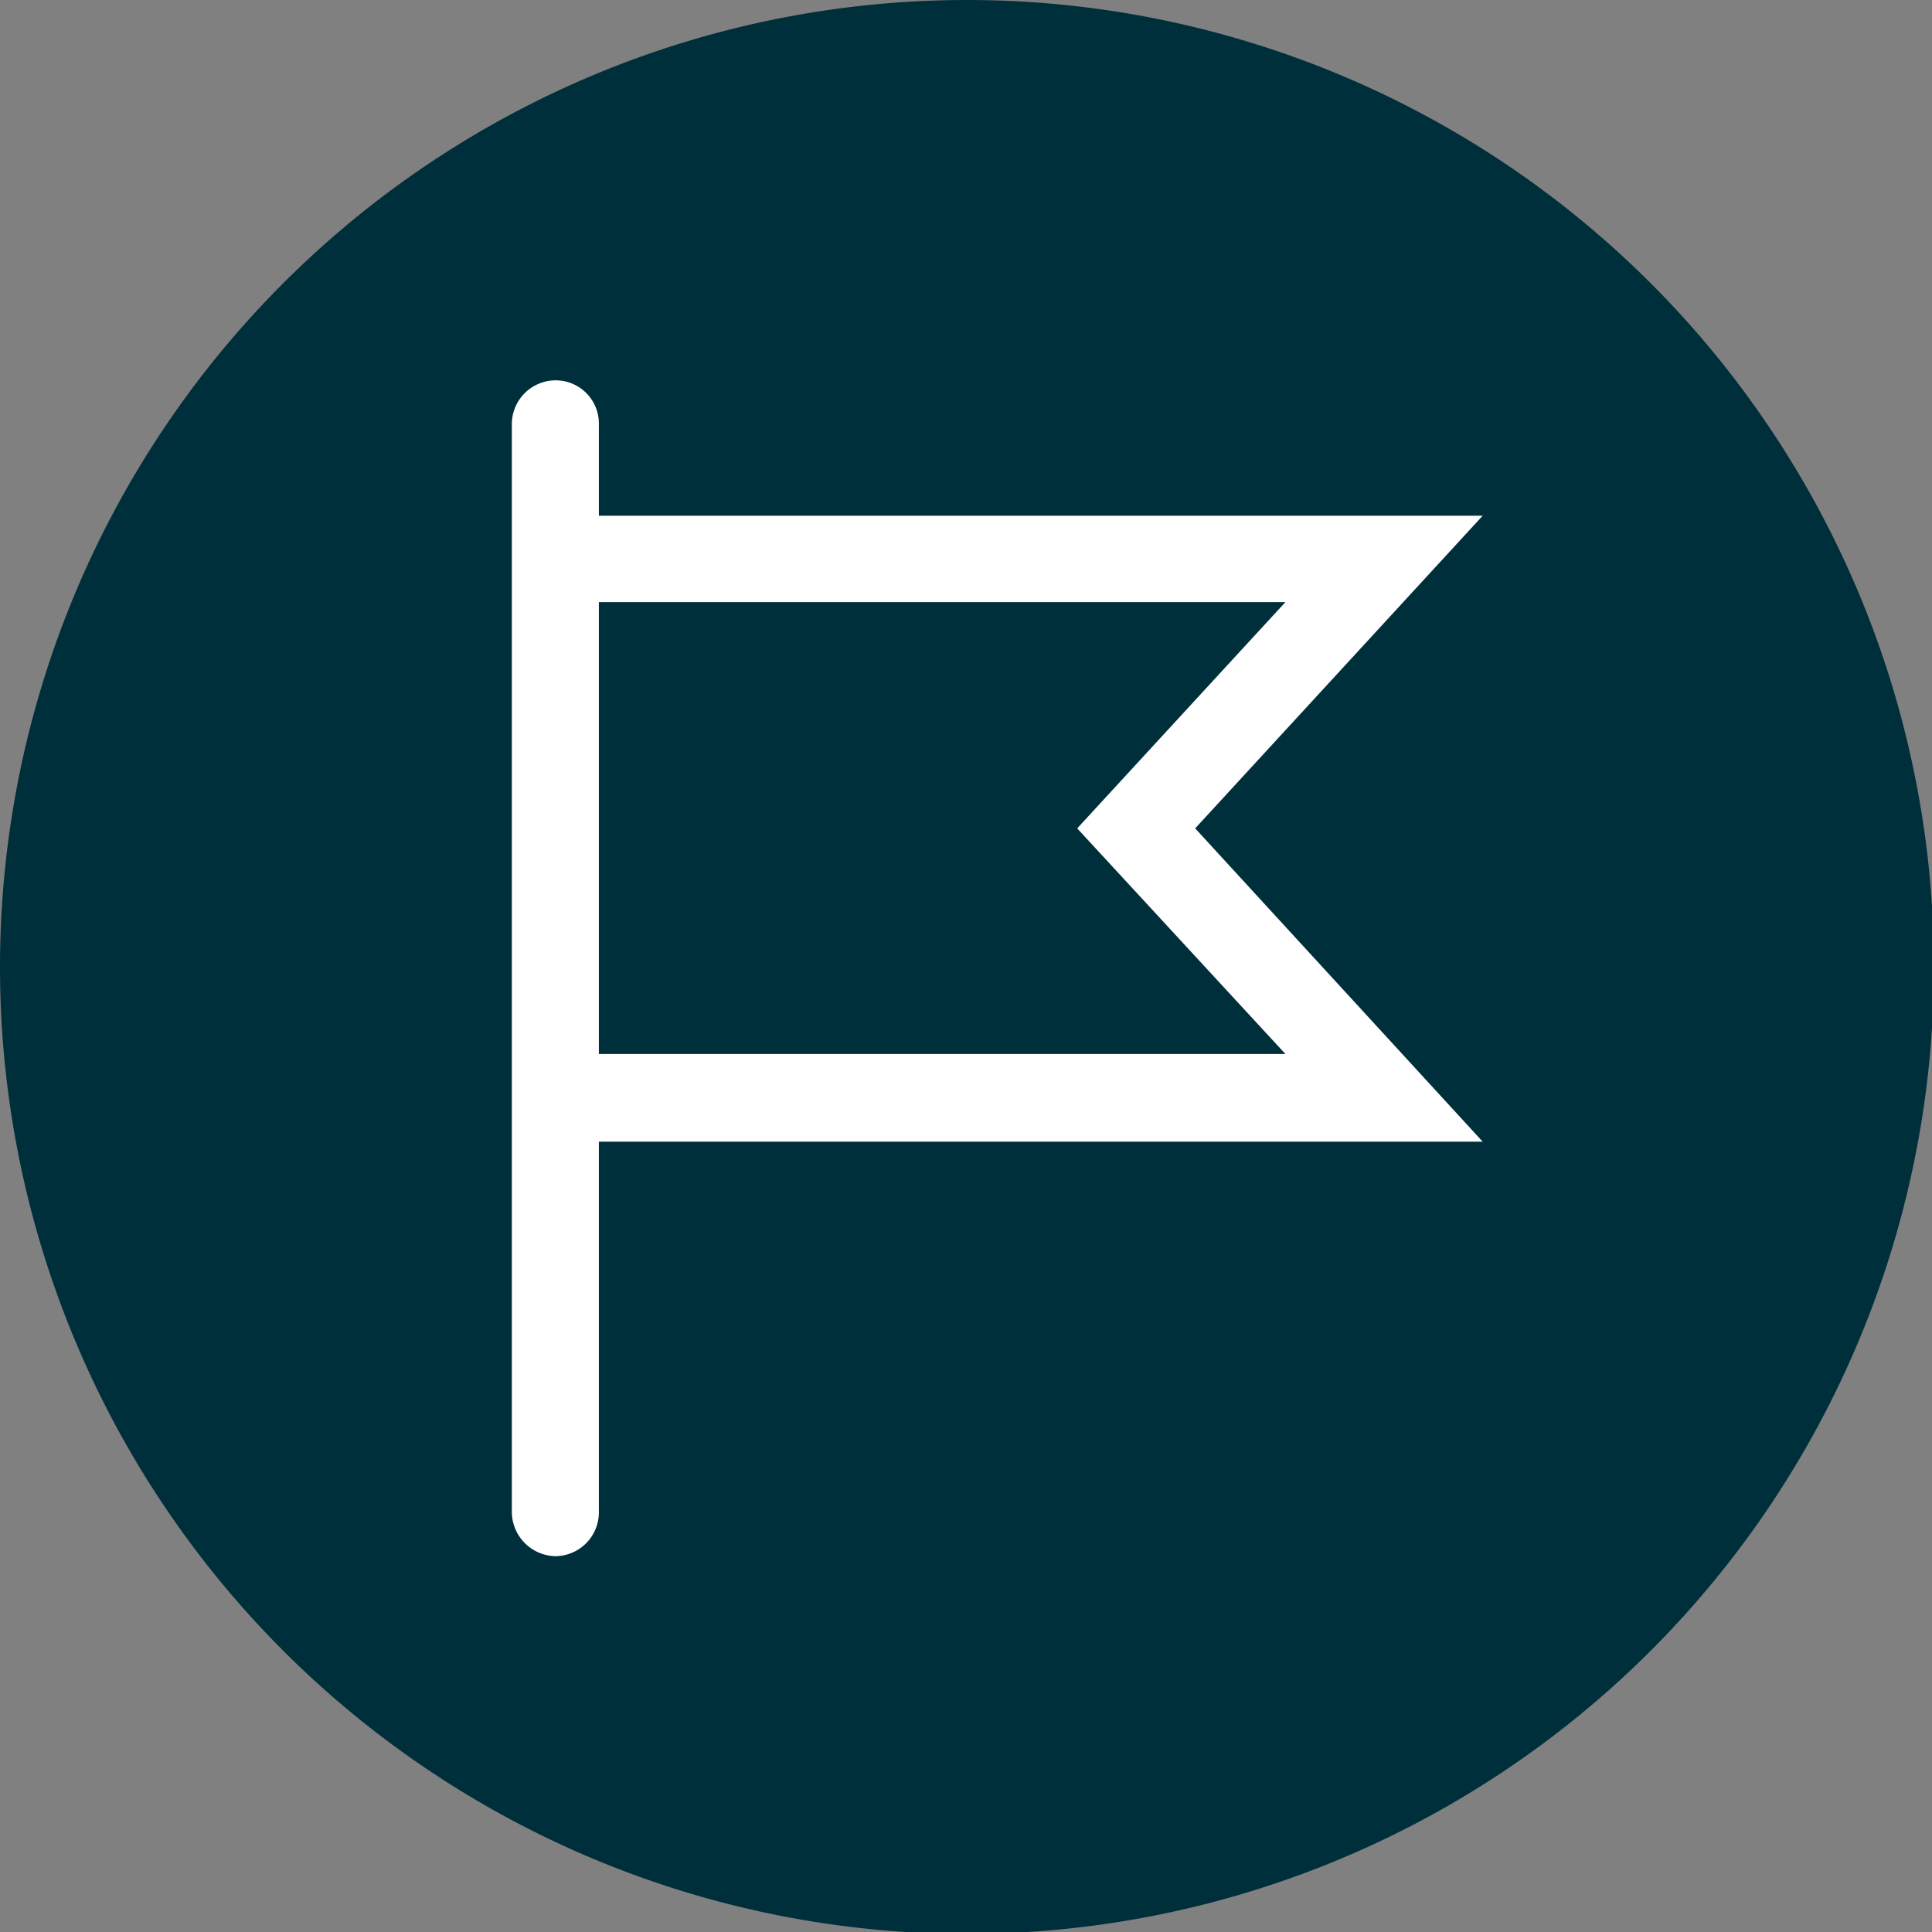
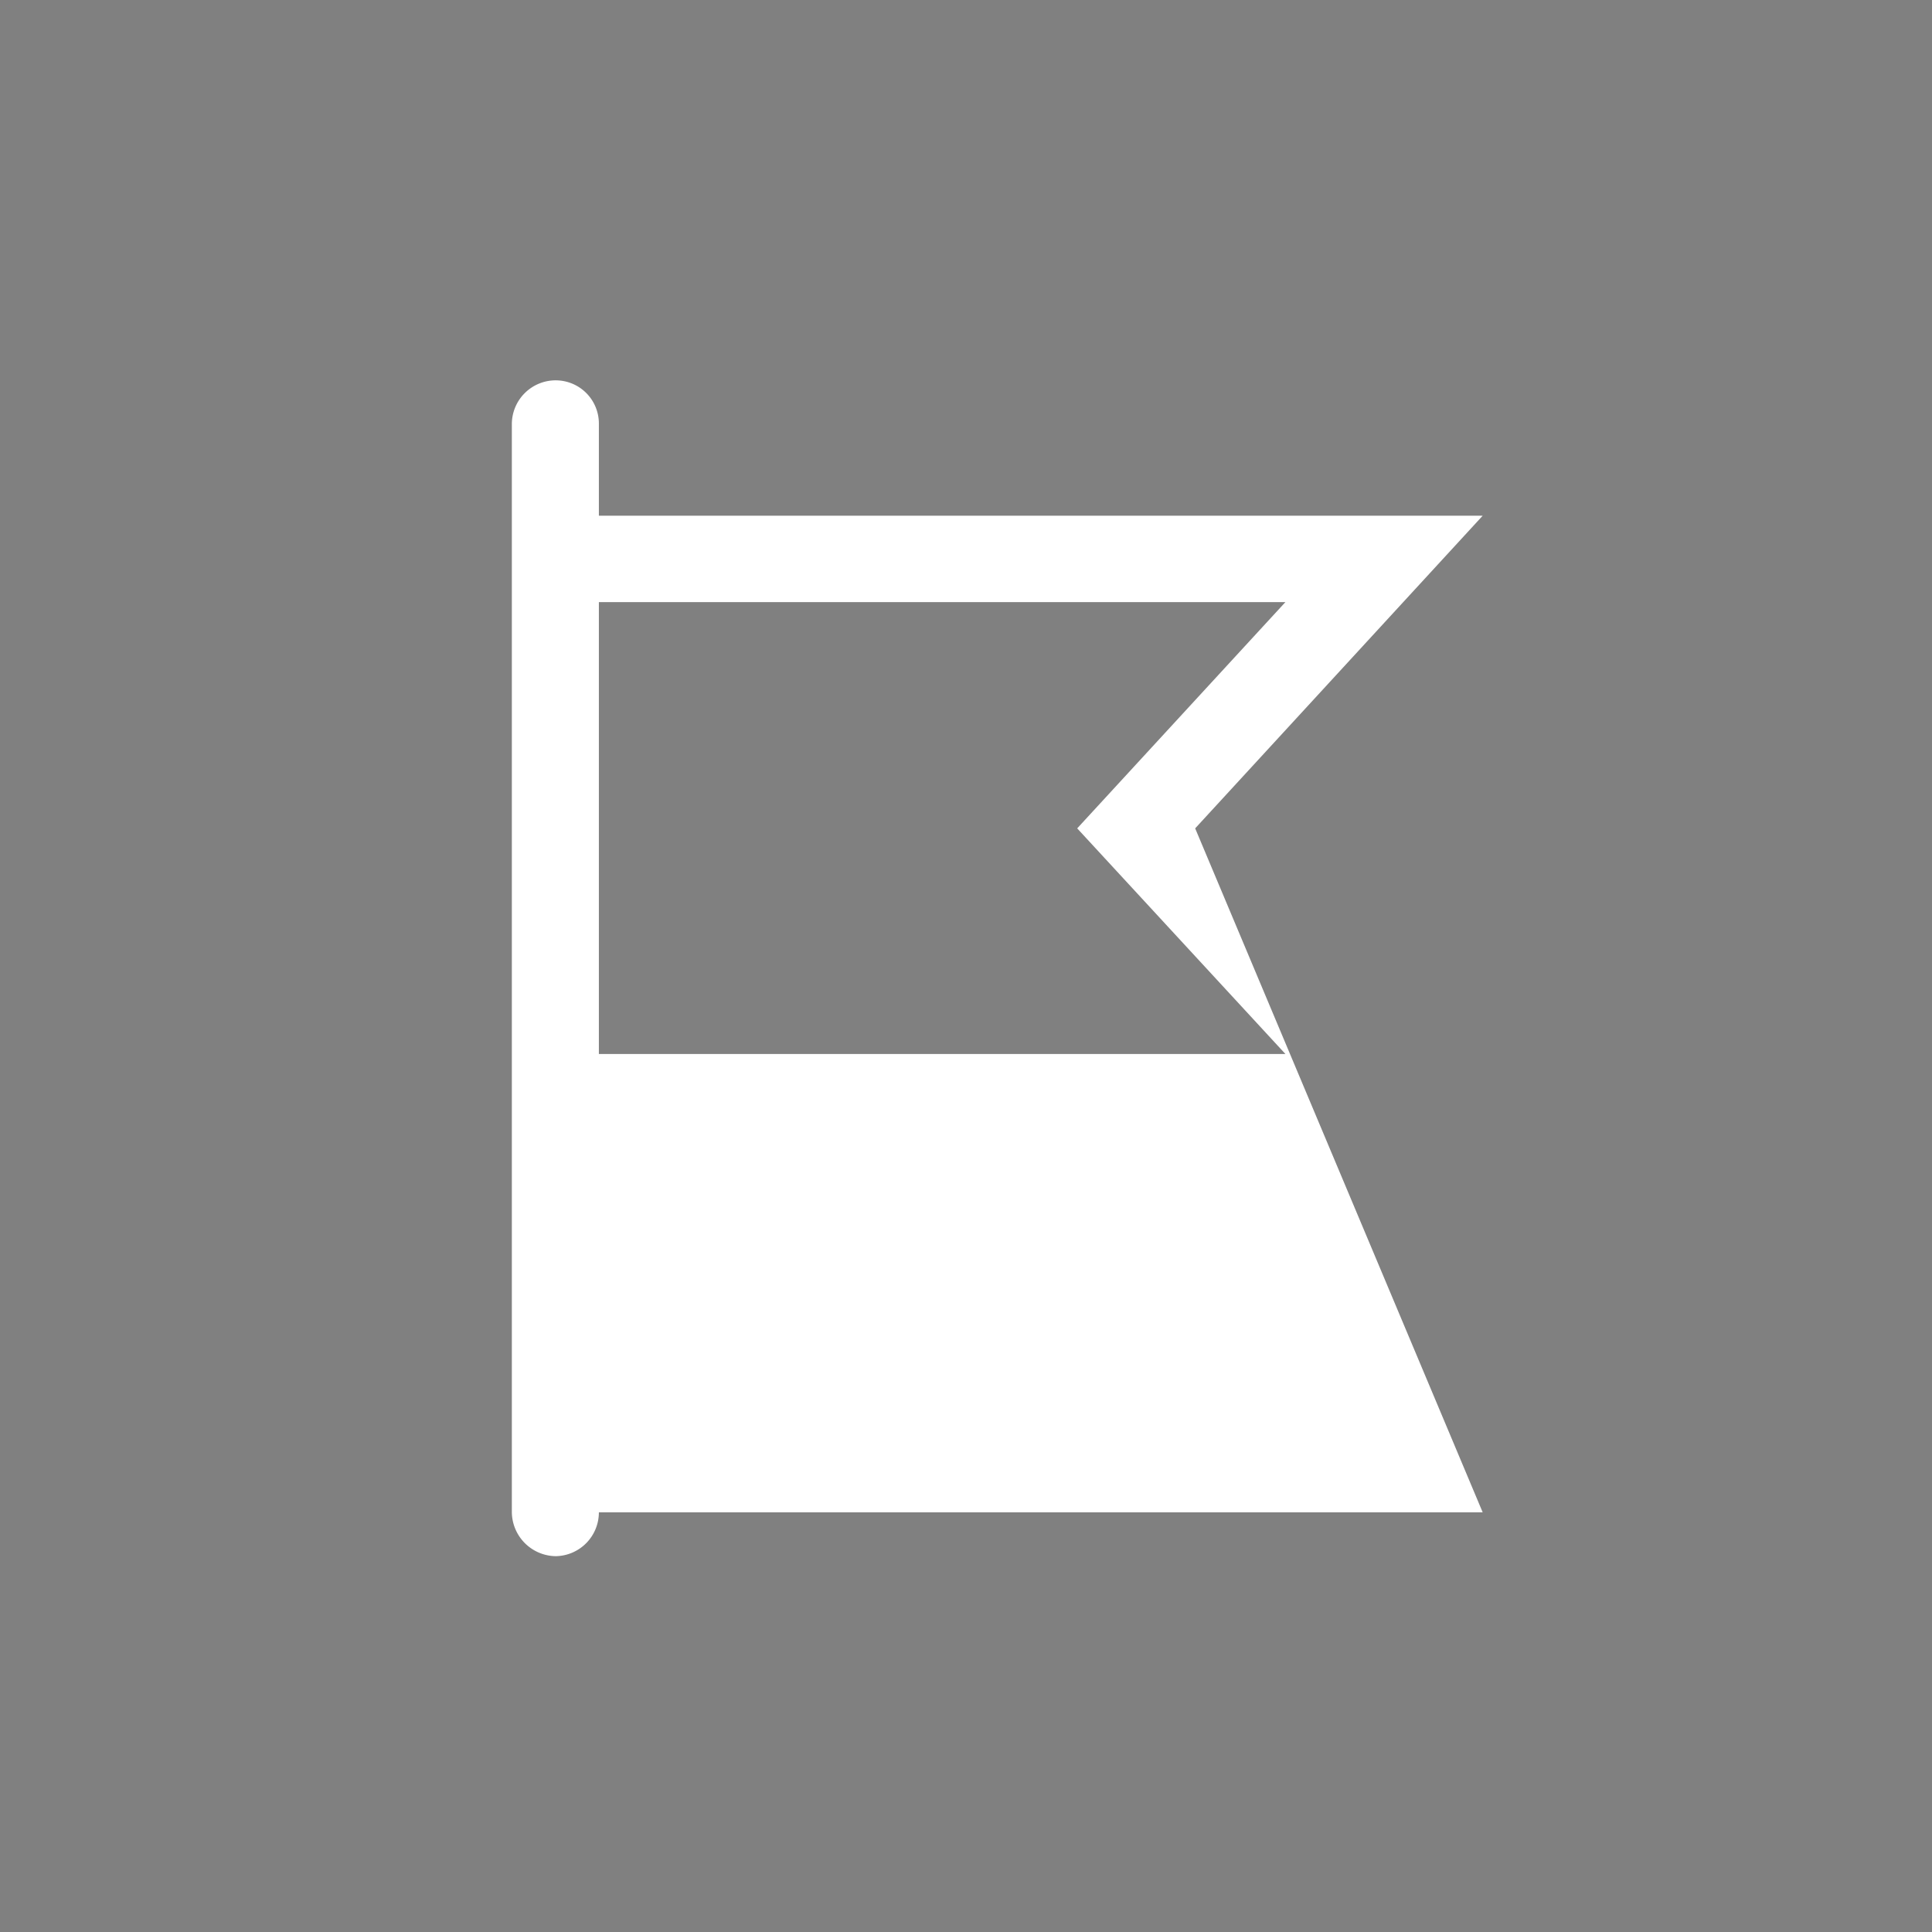
<svg xmlns="http://www.w3.org/2000/svg" viewBox="0 0 29.97 29.97">
  <rect x="0" y="0" width="29.97" height="29.97" fill="#808080" stroke="none" />
  <defs>
    <style>.cls-1{fill:#002f3c;}.cls-2{fill:#fff;}</style>
  </defs>
  <g id="Слой_2" data-name="Слой 2">
    <g id="Слой_1-2" data-name="Слой 1">
-       <path class="cls-1" d="M30,15A15,15,0,1,1,15,0,15,15,0,0,1,30,15" />
-       <path class="cls-2" d="M18.54,12.85,23,8H9.29V6.57a.67.67,0,0,0-.67-.67.68.68,0,0,0-.68.67V23.46a.69.69,0,0,0,.68.68.68.68,0,0,0,.67-.68V17.71H23ZM9.29,9.34H19.94l-3.23,3.51,3.23,3.5H9.29Z" />
+       <path class="cls-2" d="M18.54,12.85,23,8H9.29V6.57a.67.67,0,0,0-.67-.67.68.68,0,0,0-.68.67V23.46a.69.69,0,0,0,.68.68.68.68,0,0,0,.67-.68H23ZM9.29,9.34H19.94l-3.23,3.51,3.23,3.5H9.29Z" />
    </g>
  </g>
</svg>